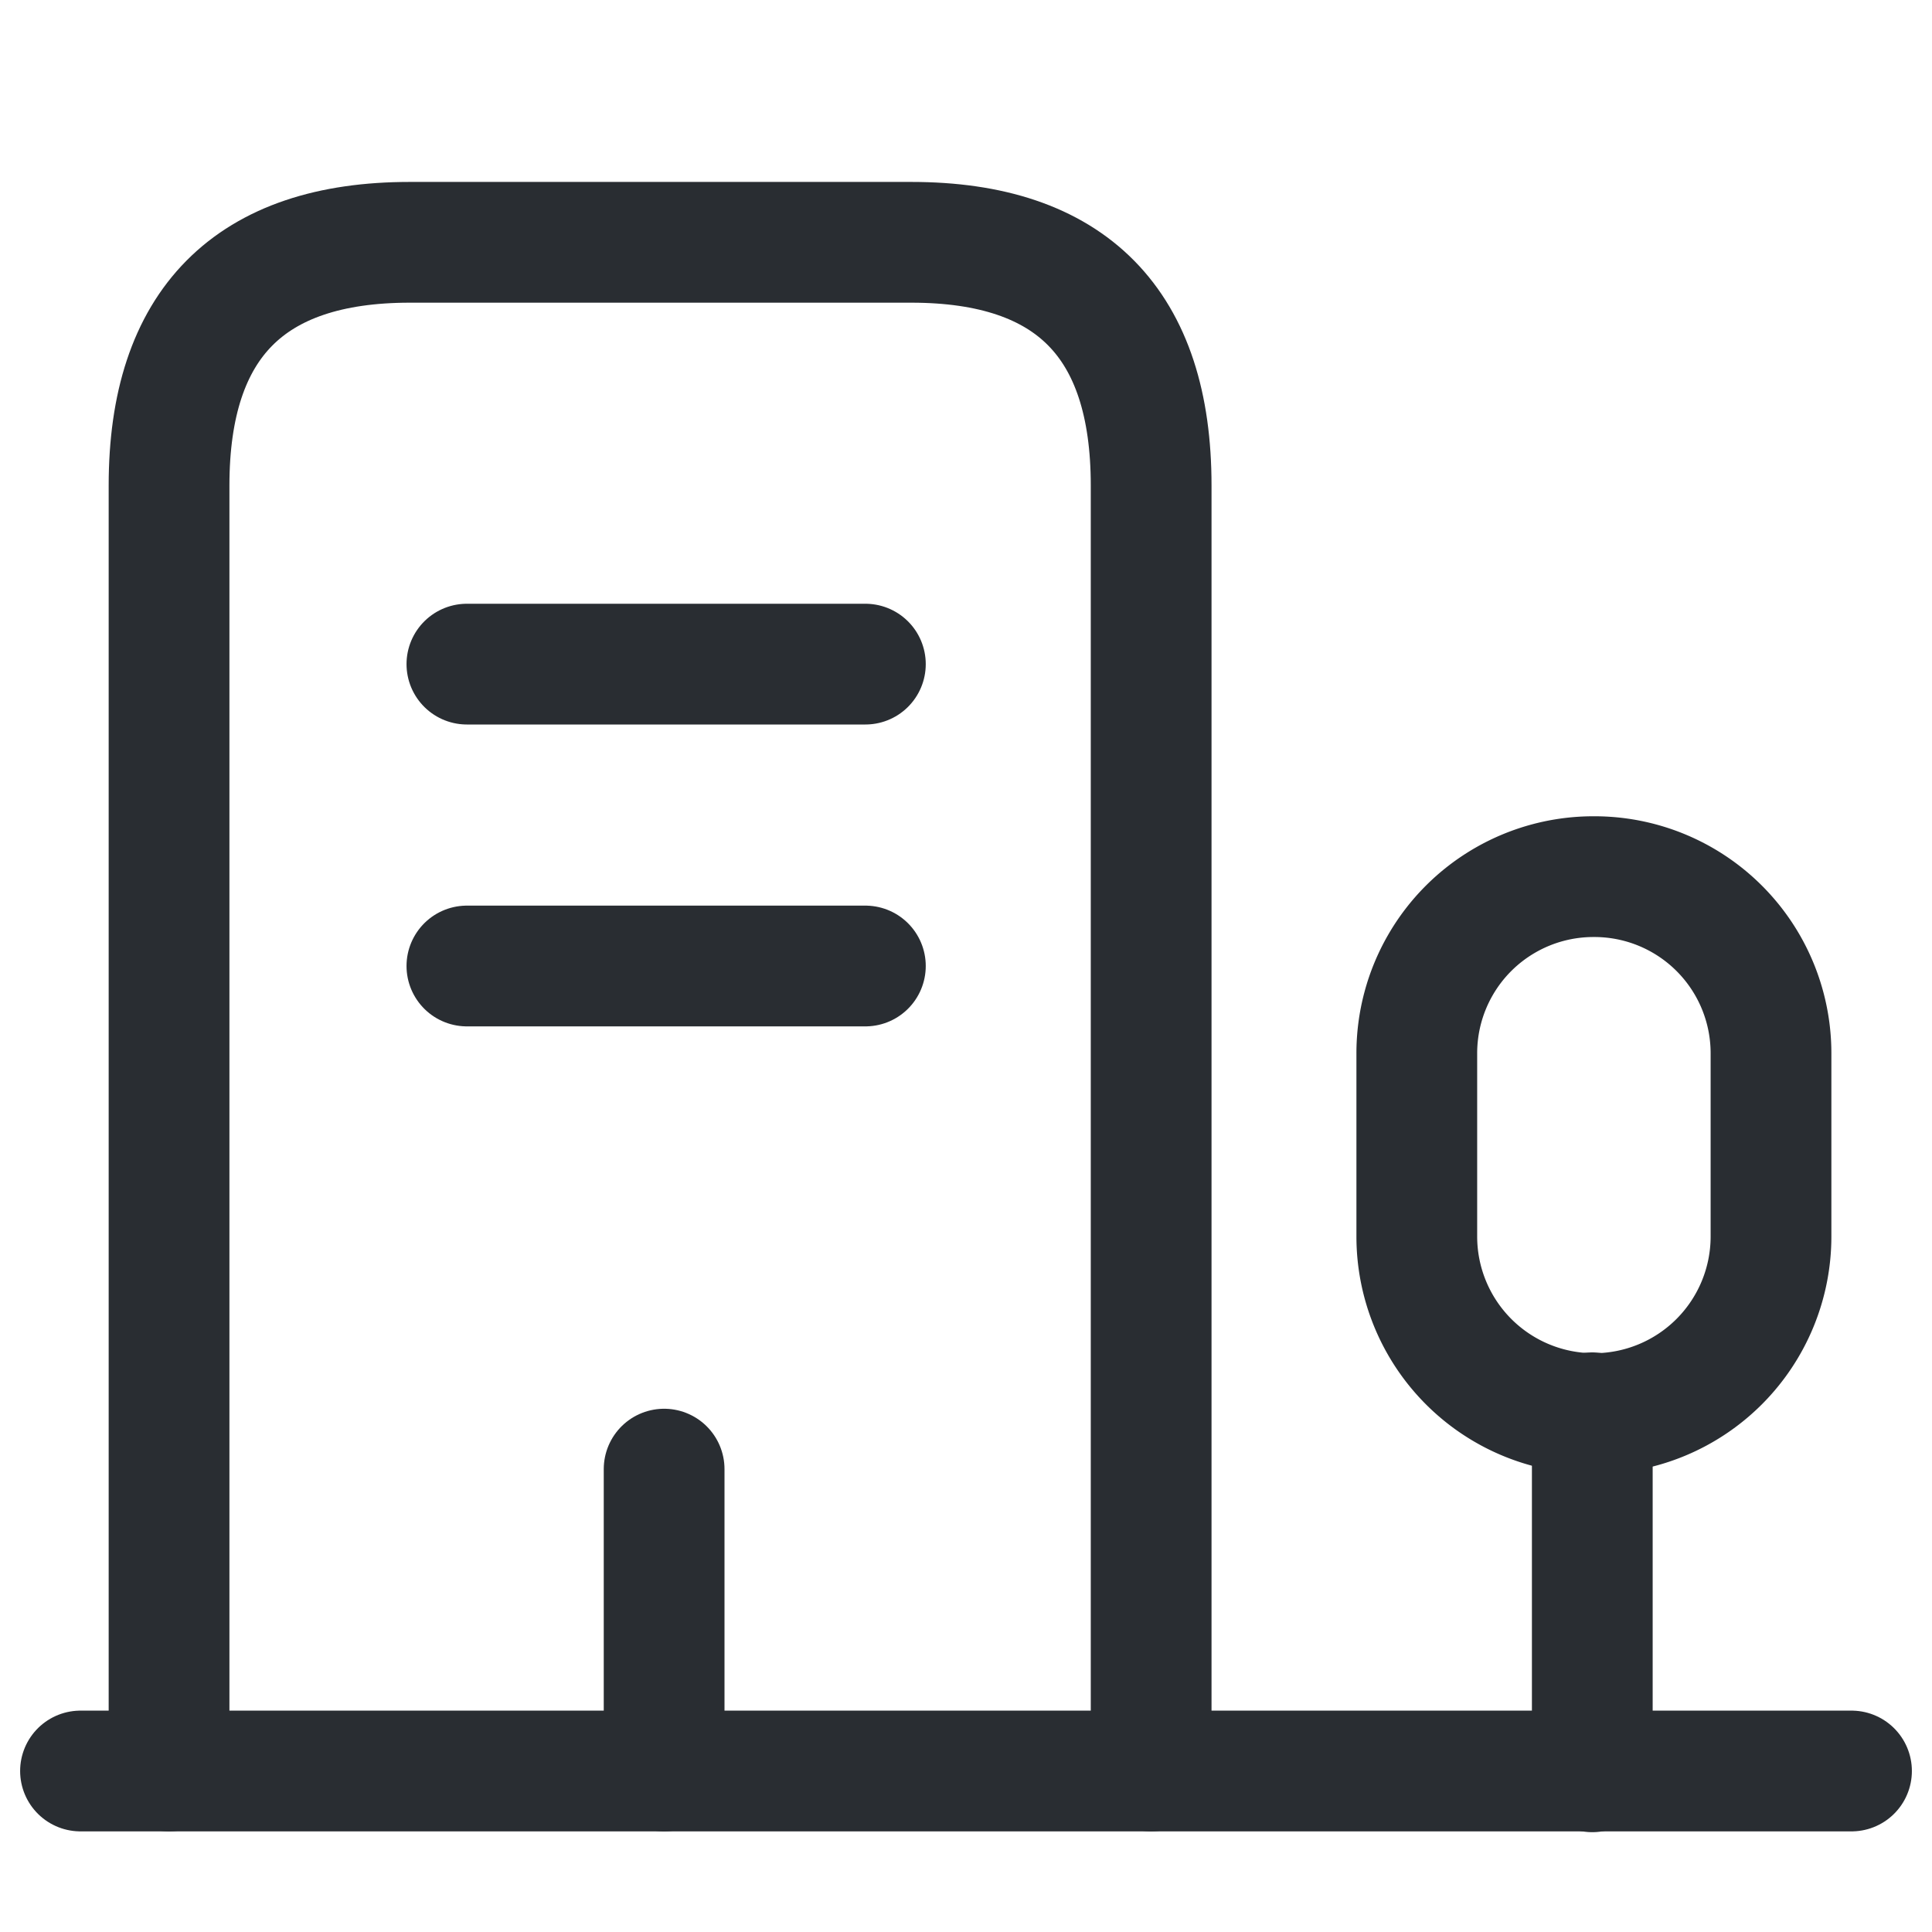
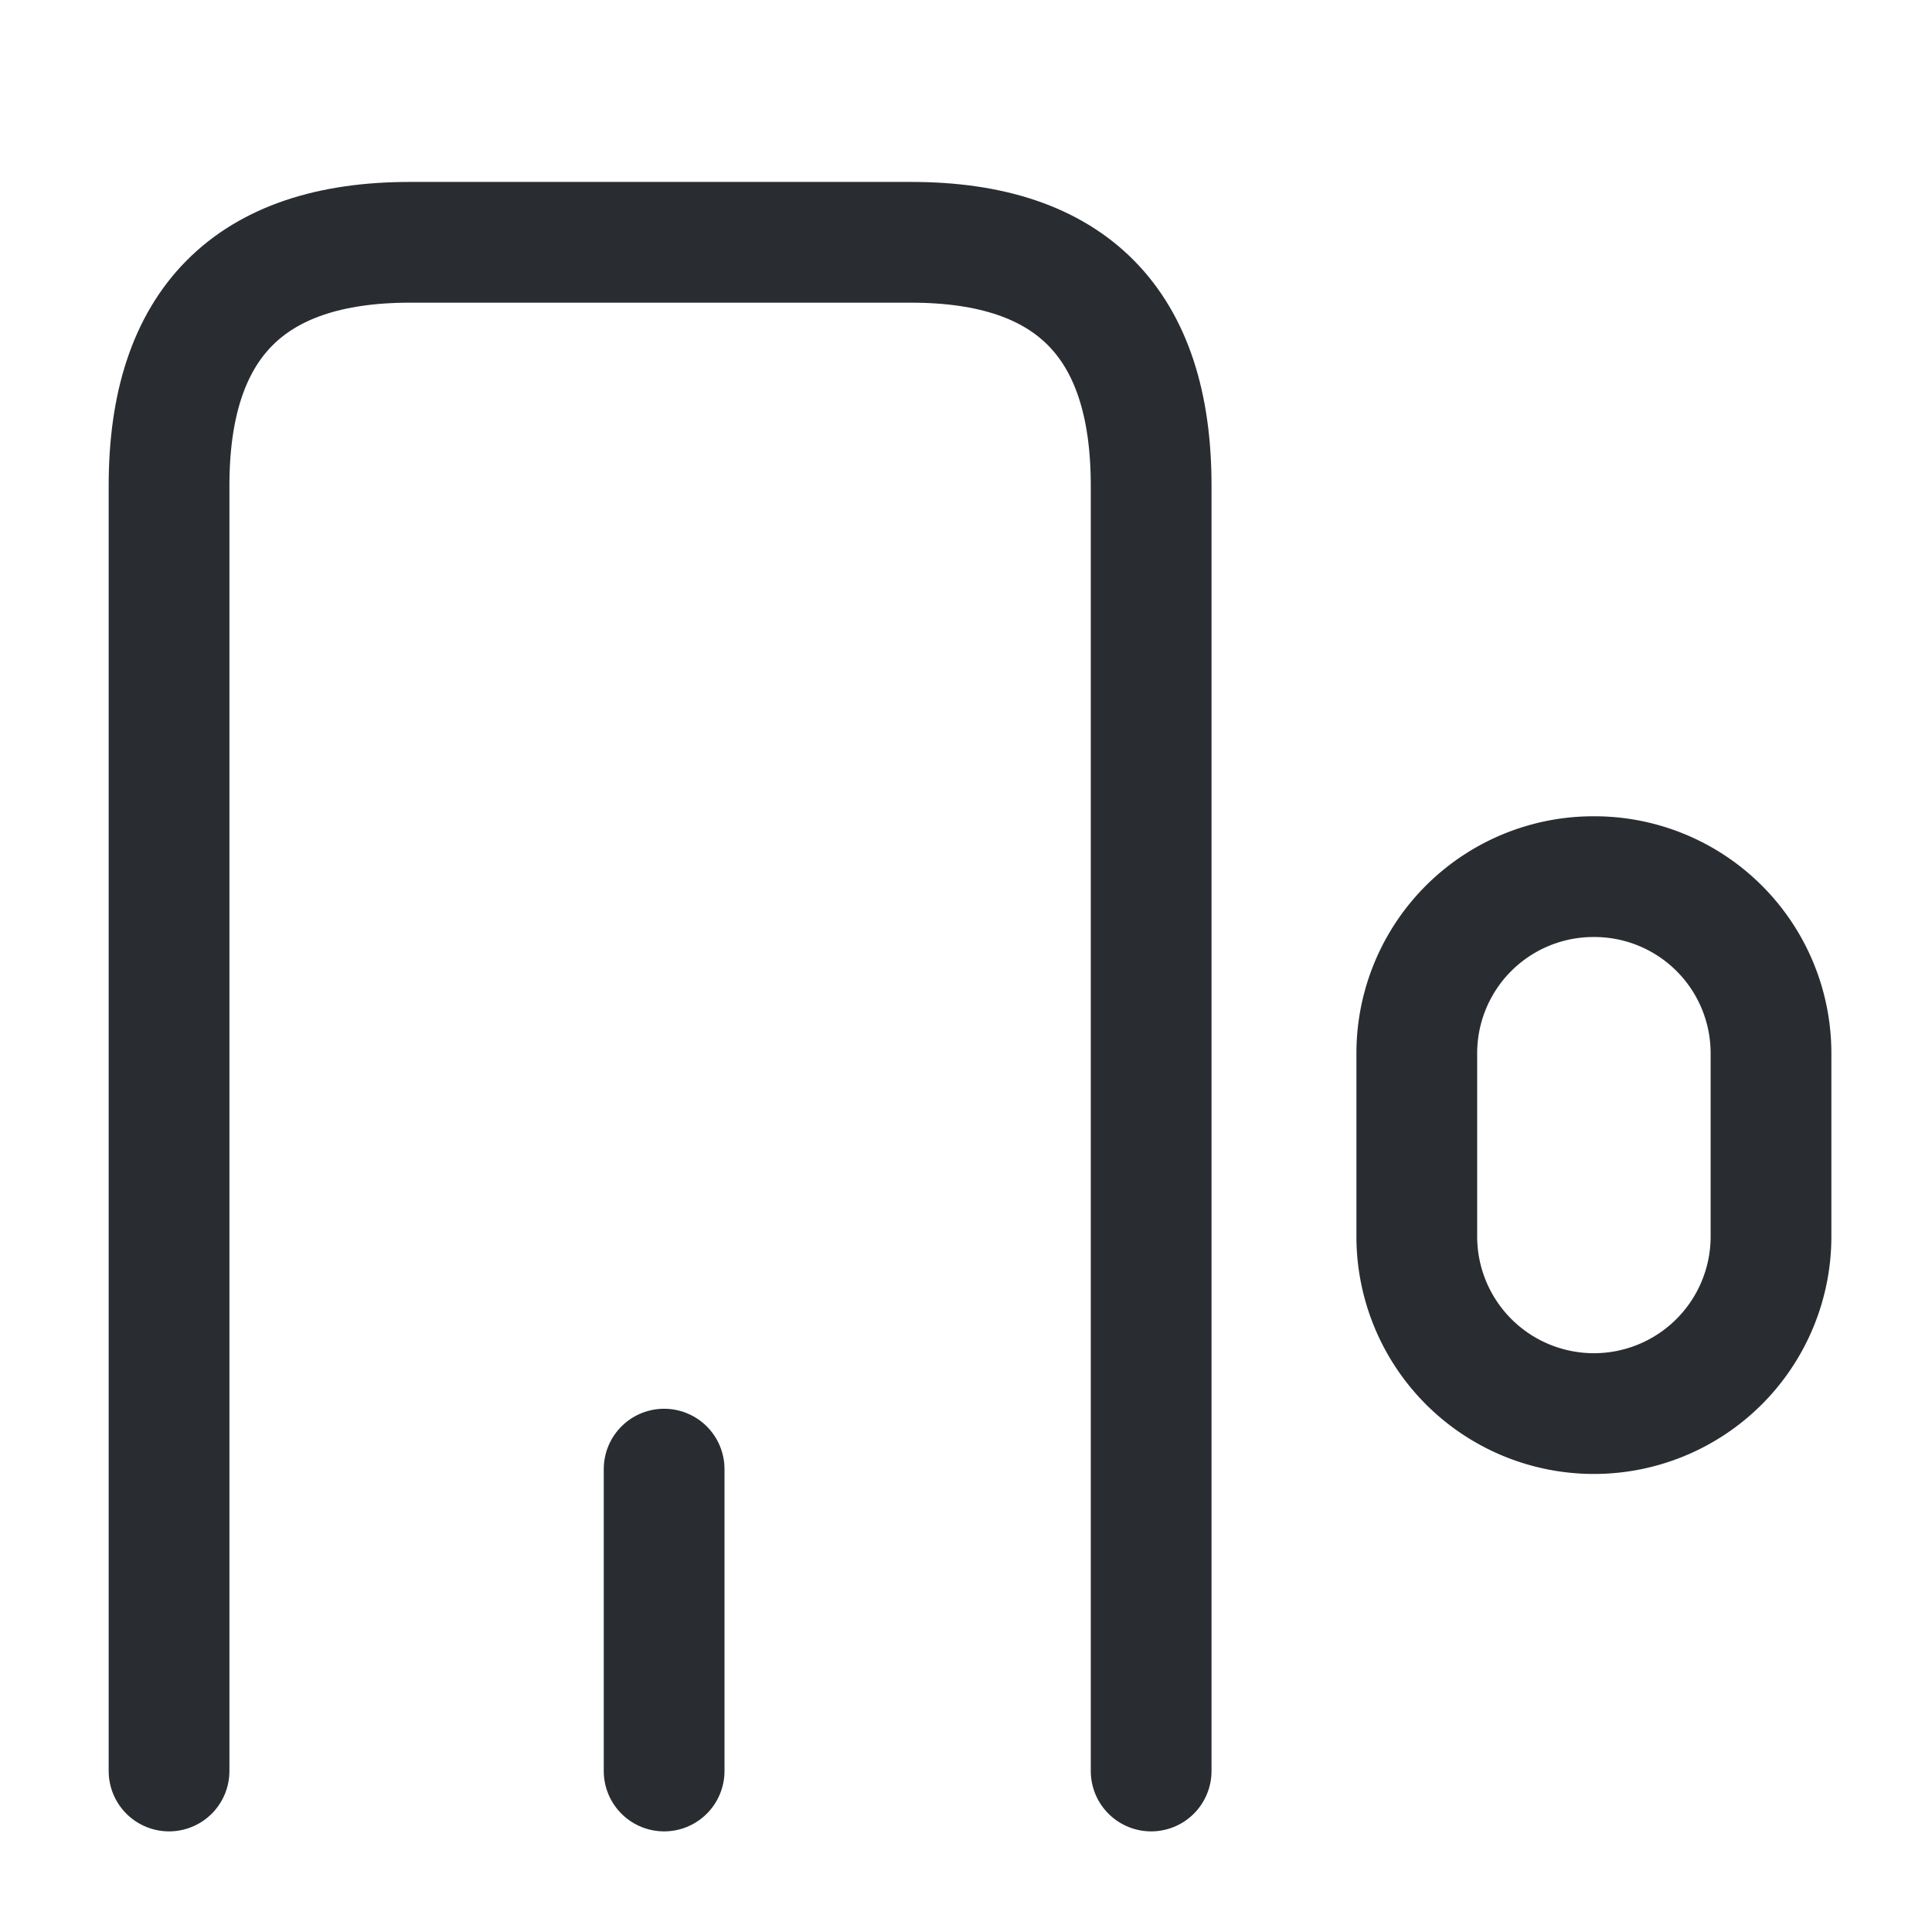
<svg xmlns="http://www.w3.org/2000/svg" width="24" height="24" viewBox="0 0 24 24">
  <g data-name="vuesax/linear/building-4">
-     <path d="M0 0h22" transform="translate(1 22)" style="stroke:#292d32;stroke-linecap:round;stroke-linejoin:round;stroke-width:1.5px;fill:none" />
-     <path data-name="Vector" d="M0 4.46V0" transform="translate(19.78 17.55)" style="stroke:#292d32;stroke-linecap:round;stroke-linejoin:round;stroke-width:1.5px;fill:none" />
    <path data-name="Vector" d="M2.2 0A2.194 2.194 0 0 0 0 2.2v2.27a2.2 2.2 0 0 0 4.4 0V2.2A2.194 2.194 0 0 0 2.2 0z" transform="translate(17.6 10.89)" style="stroke:#292d32;stroke-linecap:round;stroke-linejoin:round;stroke-width:1.5px;fill:none" />
    <path data-name="Vector" d="M0 18.99V3.02C0 1.01 1 0 2.99 0h6.23c1.99 0 2.98 1.01 2.98 3.02v15.97" transform="translate(2.1 3.01)" style="stroke:#292d32;stroke-linecap:round;stroke-linejoin:round;stroke-width:1.5px;fill:none" />
-     <path data-name="Vector" d="M0 0h4.95" transform="translate(5.8 8.25)" style="stroke:#292d32;stroke-linecap:round;stroke-linejoin:round;stroke-width:1.5px;fill:none" />
-     <path data-name="Vector" d="M0 0h4.95" transform="translate(5.8 12)" style="stroke:#292d32;stroke-linecap:round;stroke-linejoin:round;stroke-width:1.5px;fill:none" />
    <path data-name="Vector" d="M0 3.75V0" transform="translate(8.25 18.25)" style="stroke:#292d32;stroke-linecap:round;stroke-linejoin:round;stroke-width:1.5px;fill:none" />
  </g>
</svg>